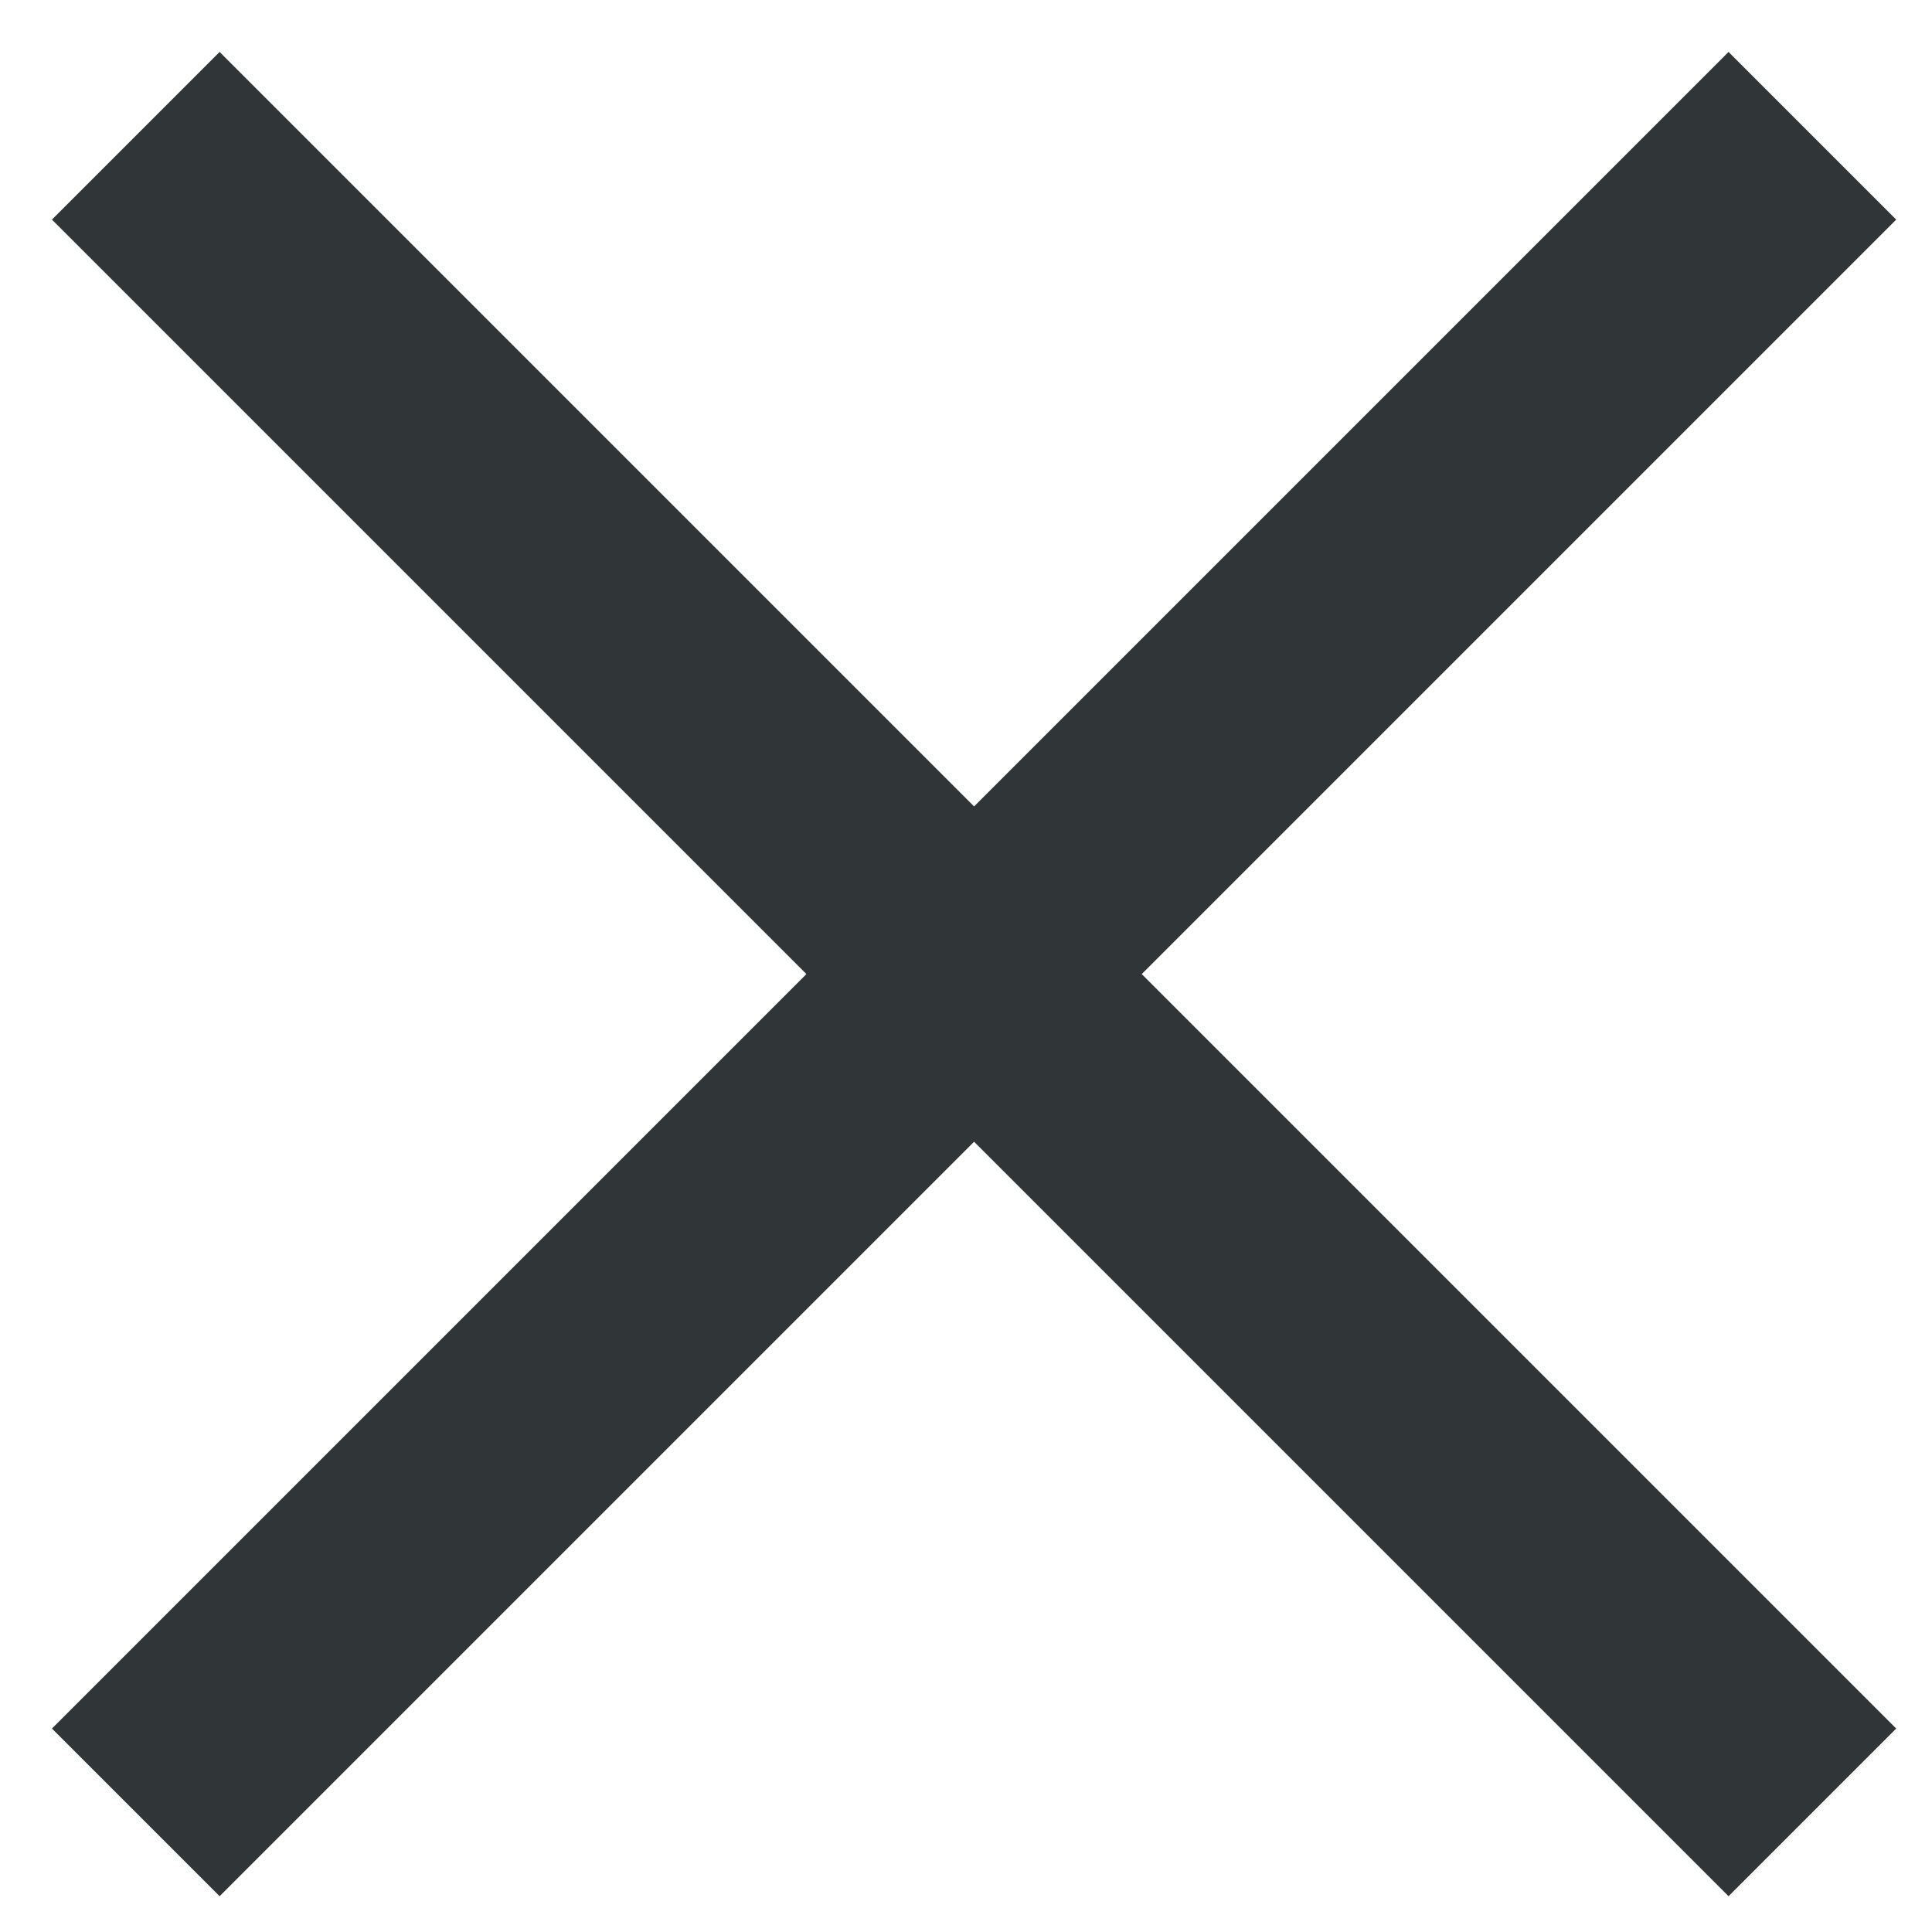
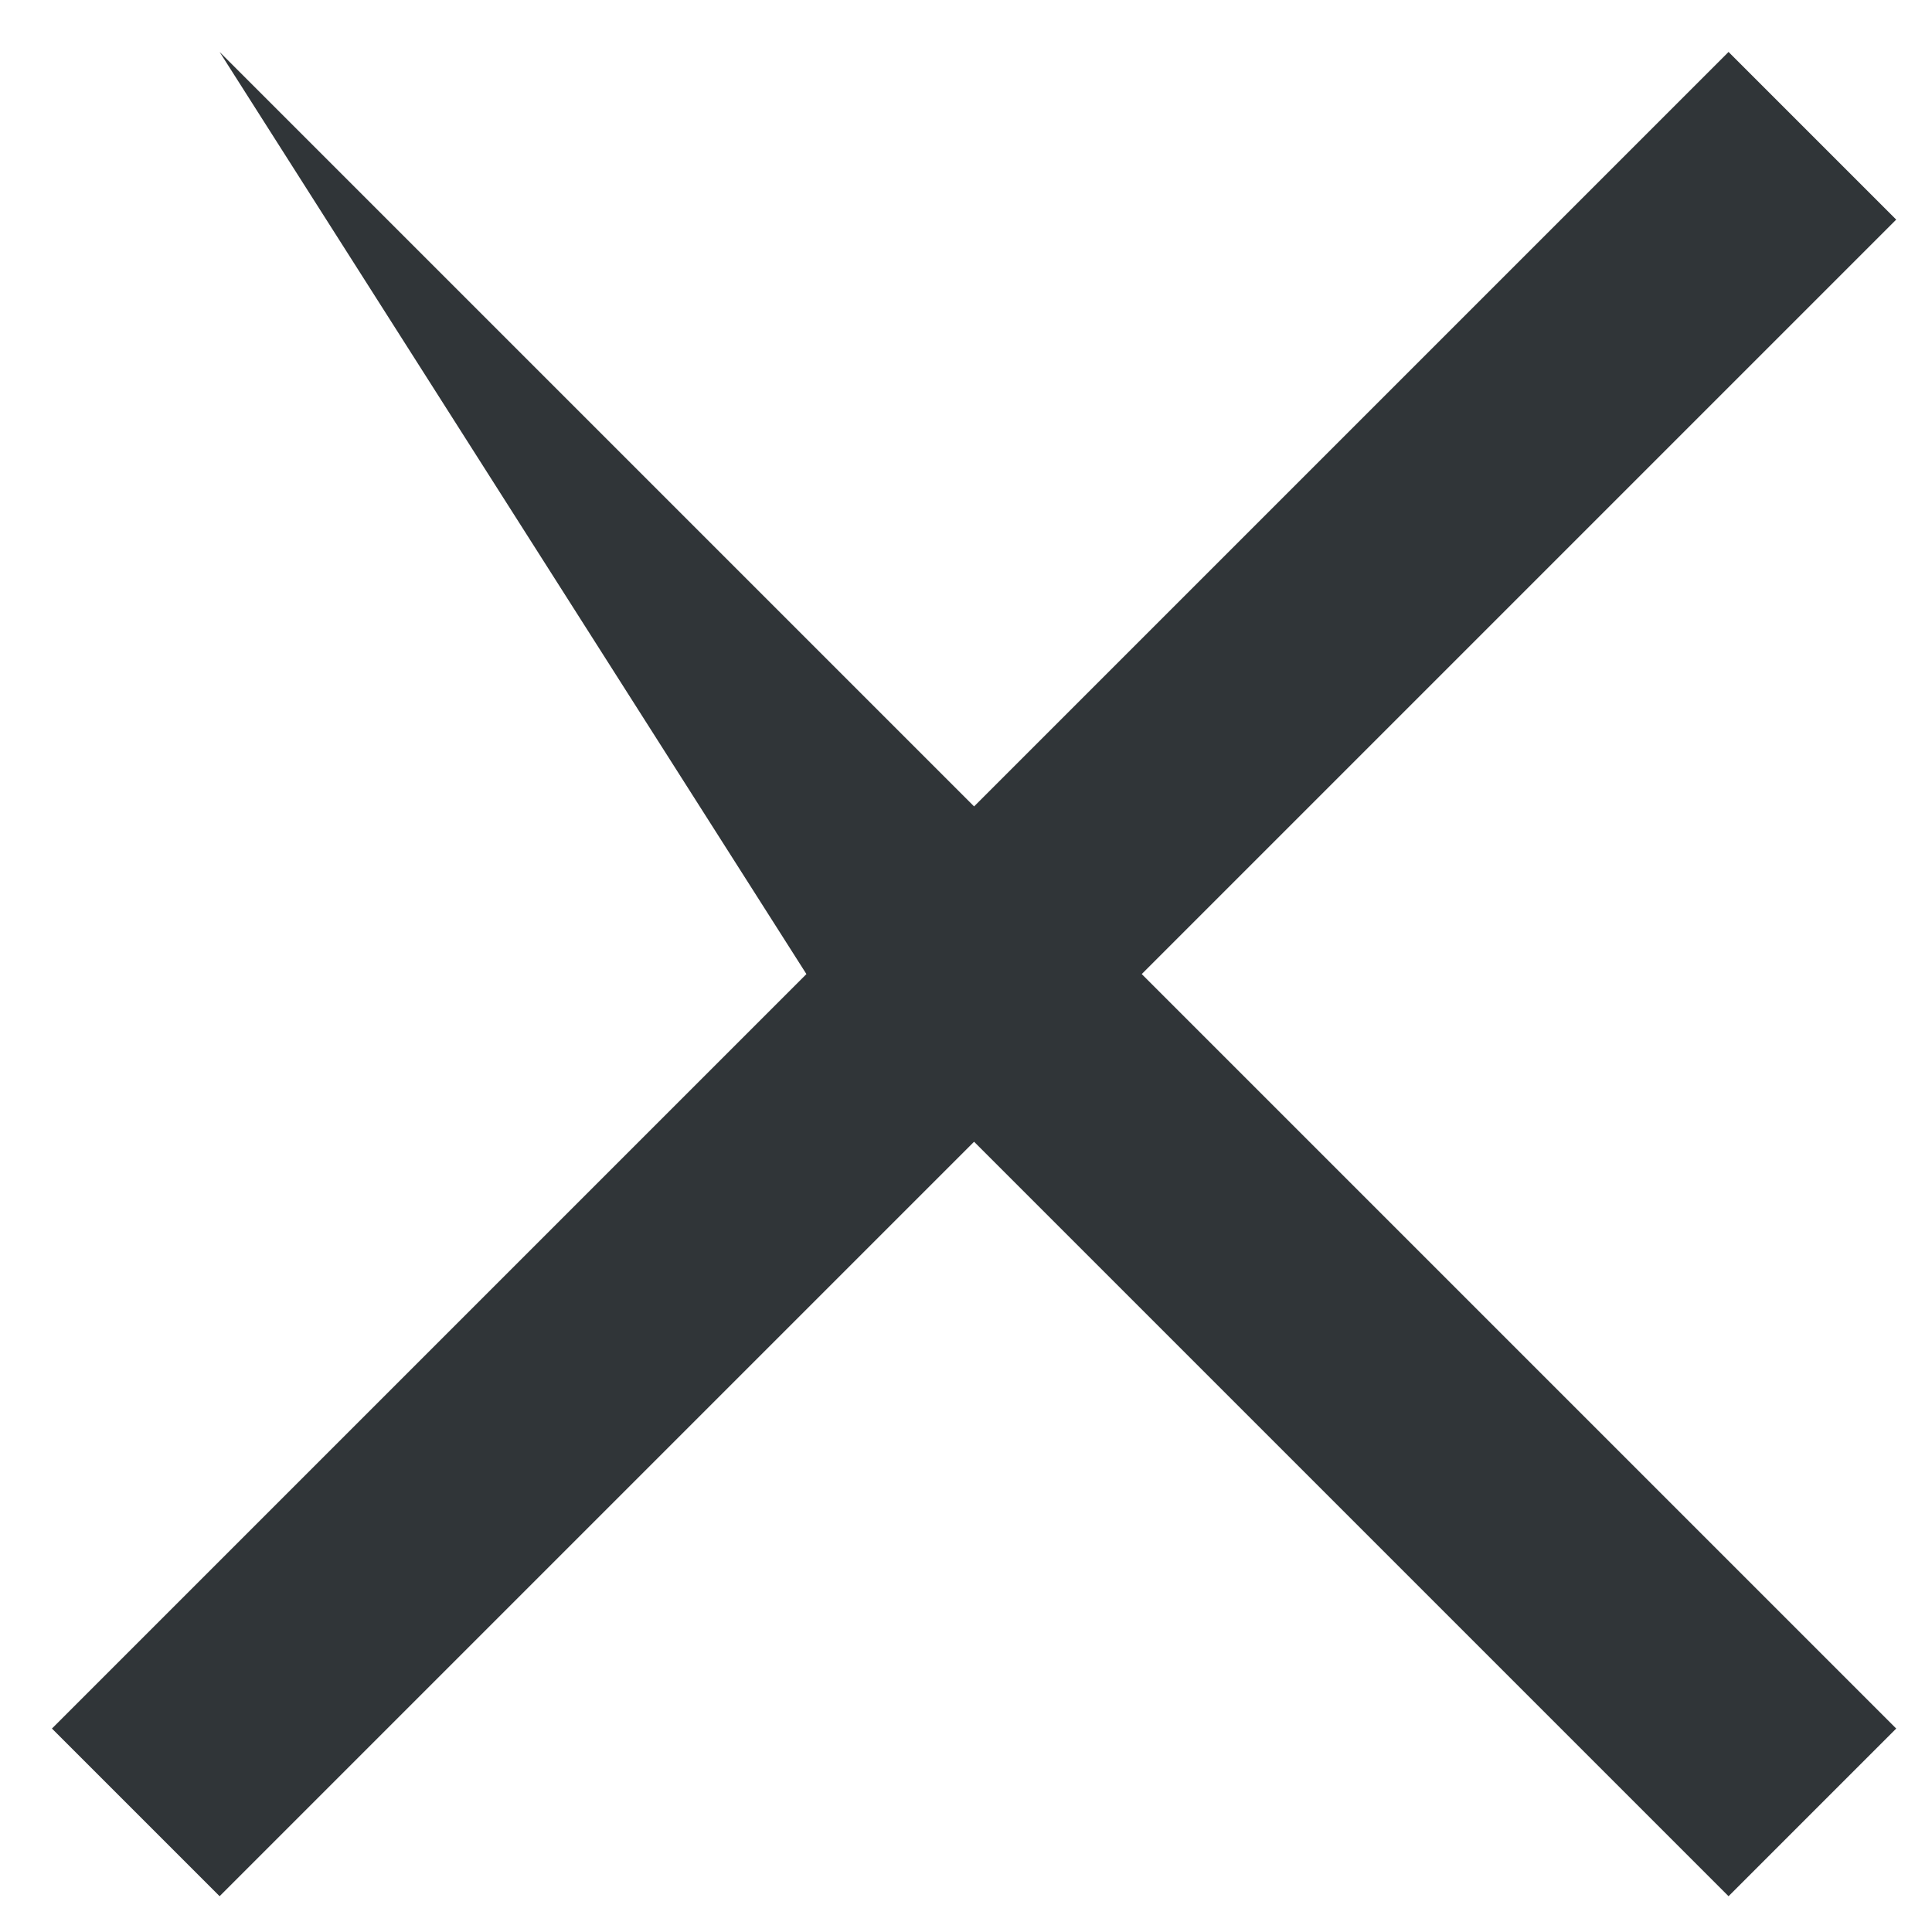
<svg xmlns="http://www.w3.org/2000/svg" width="22px" height="22px" viewBox="0 0 22 22" version="1.1">
  <title>X Black</title>
  <desc>Created with Sketch.</desc>
  <defs />
  <g id="Page-1" stroke="none" stroke-width="1" fill="none" fill-rule="evenodd">
    <g id="Icons" transform="translate(-690, -56)" fill="#303538">
      <g id="X-Black" transform="translate(701.092, 67.092) rotate(45) translate(-701.092, -67.092) translate(687.592, 53.592)">
-         <path d="M12.15,12.15 L1.13686838e-13,12.15 L1.13686838e-13,14.85 L12.15,14.85 L12.15,27 L14.85,27 L14.85,14.85 L27,14.85 L27,12.15 L14.85,12.15 L14.85,8.52651283e-14 L12.15,8.52651283e-14 L12.15,12.15 Z" id="Global-Elements-/-3D-Touch-Icons-/-Add" />
+         <path d="M12.15,12.15 L1.13686838e-13,12.15 L12.15,14.85 L12.15,27 L14.85,27 L14.85,14.85 L27,14.85 L27,12.15 L14.85,12.15 L14.85,8.52651283e-14 L12.15,8.52651283e-14 L12.15,12.15 Z" id="Global-Elements-/-3D-Touch-Icons-/-Add" />
      </g>
    </g>
  </g>
</svg>